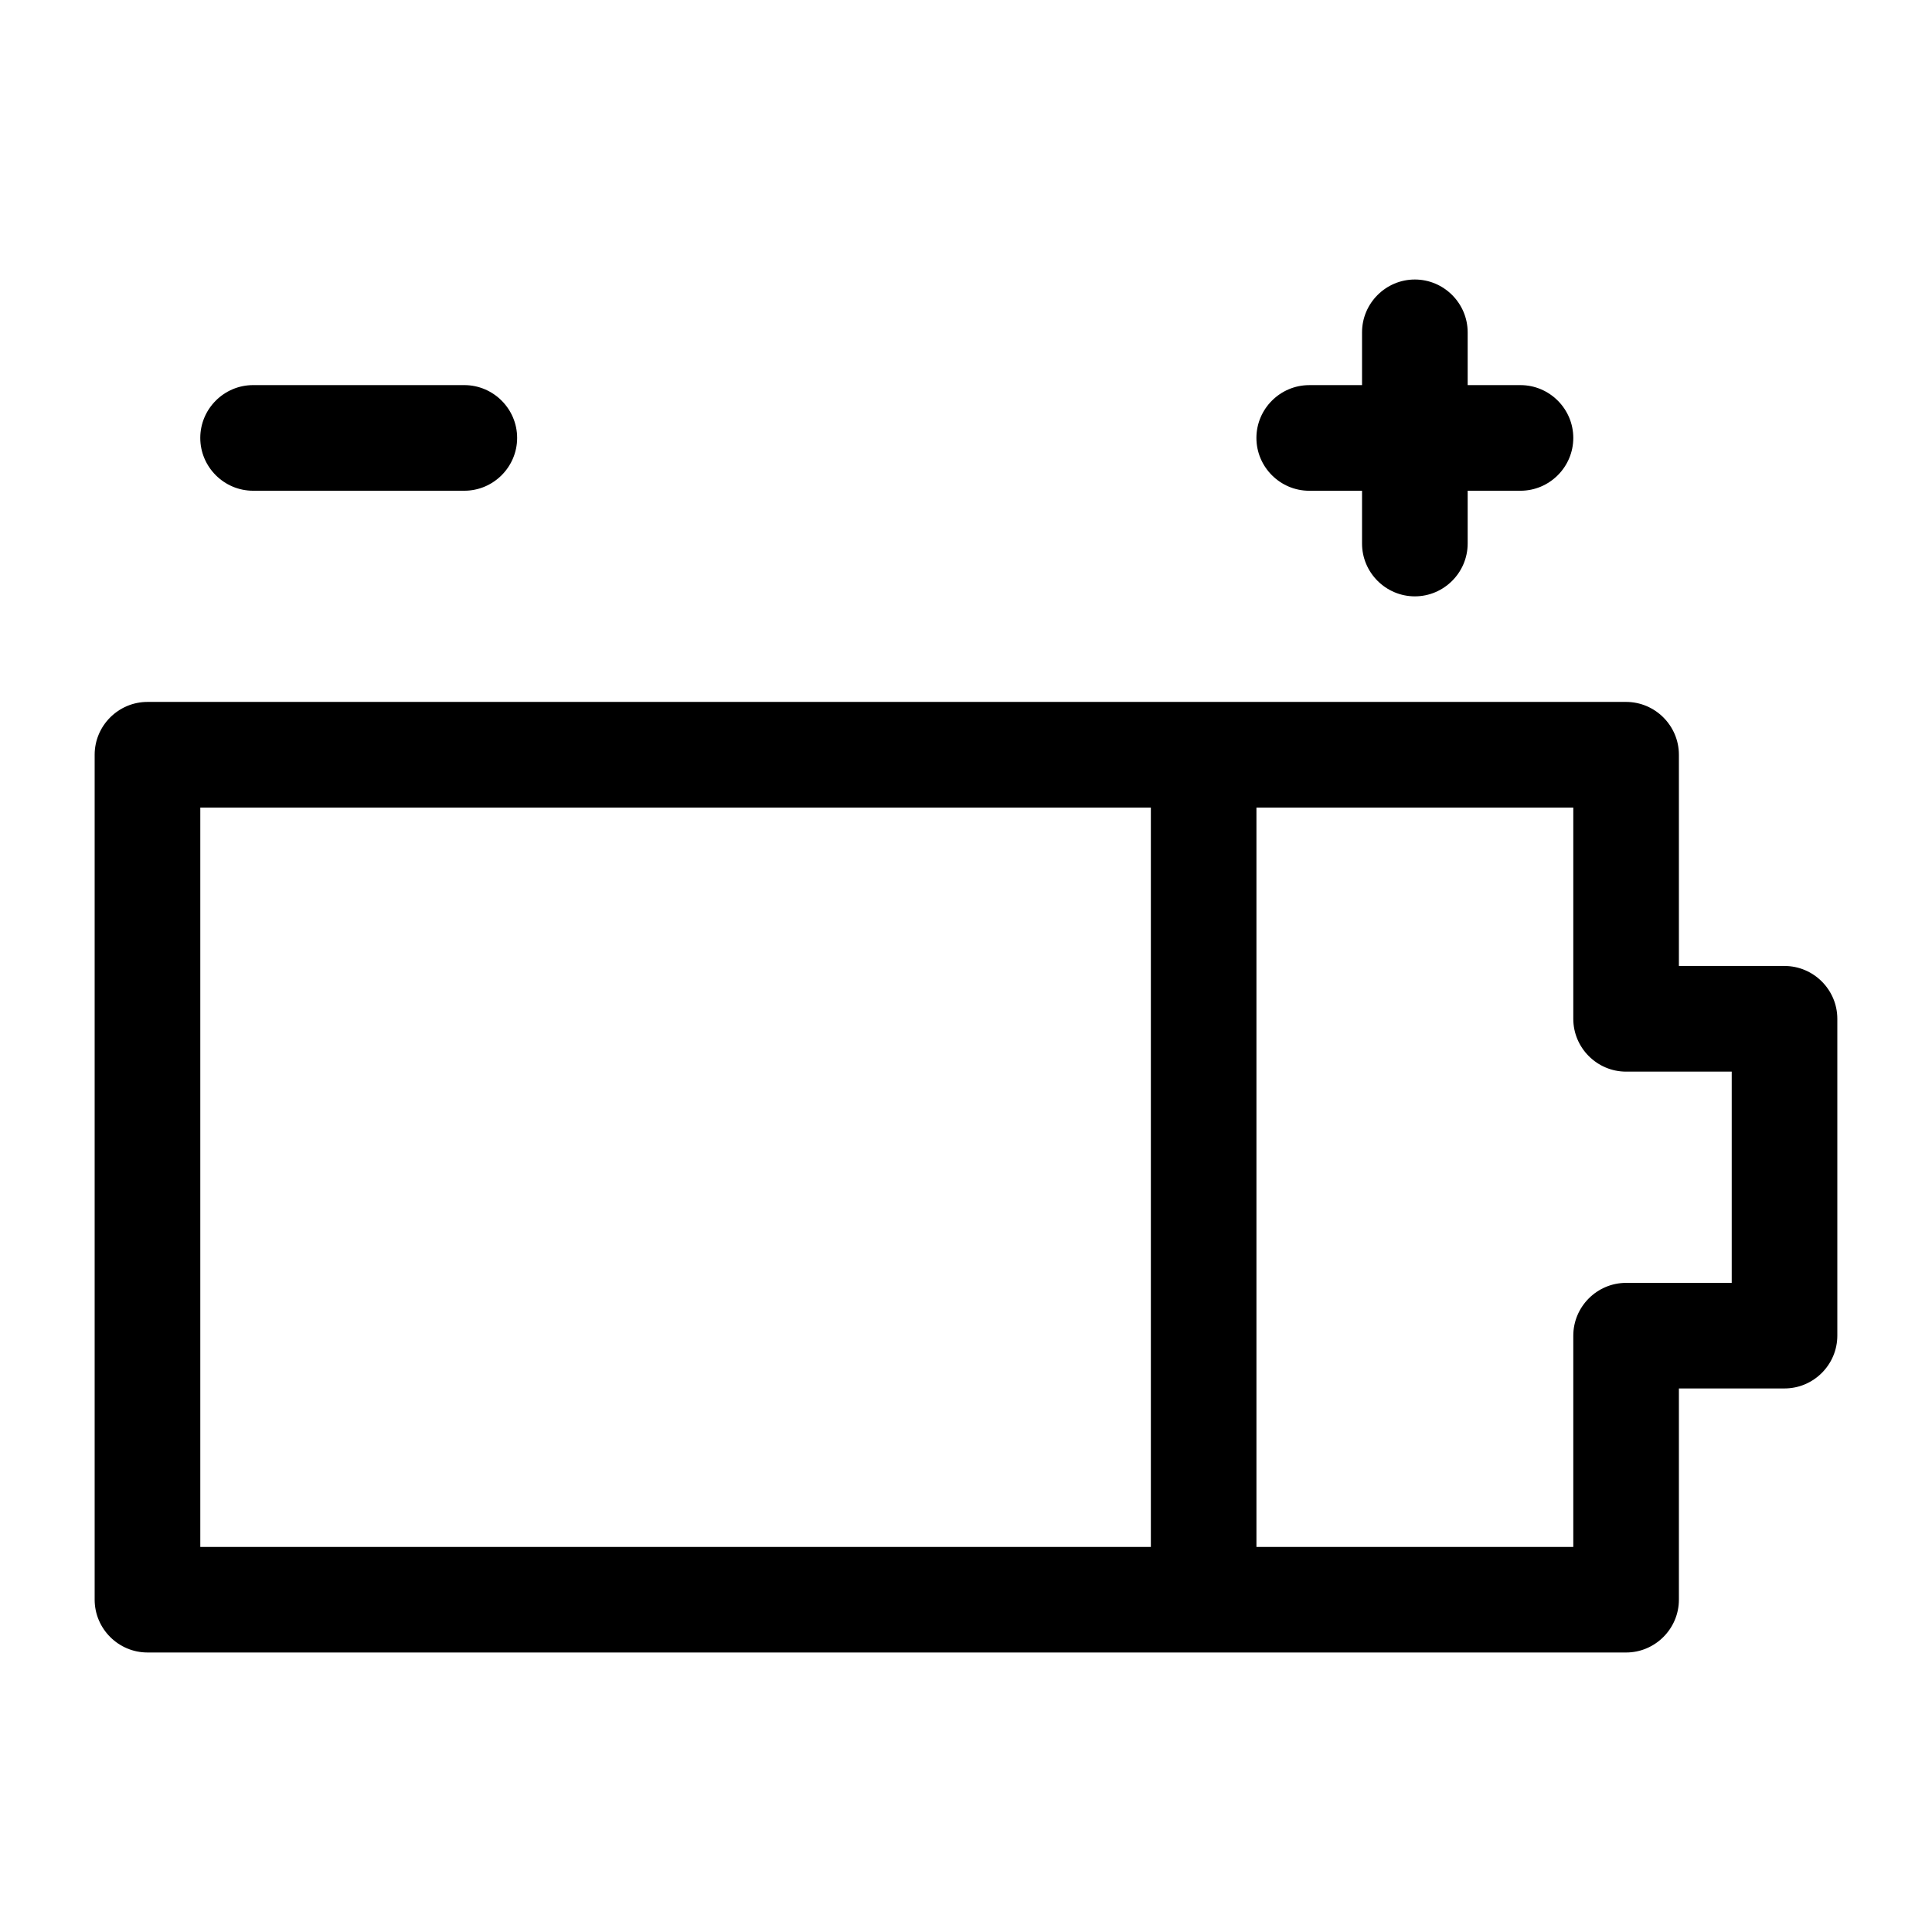
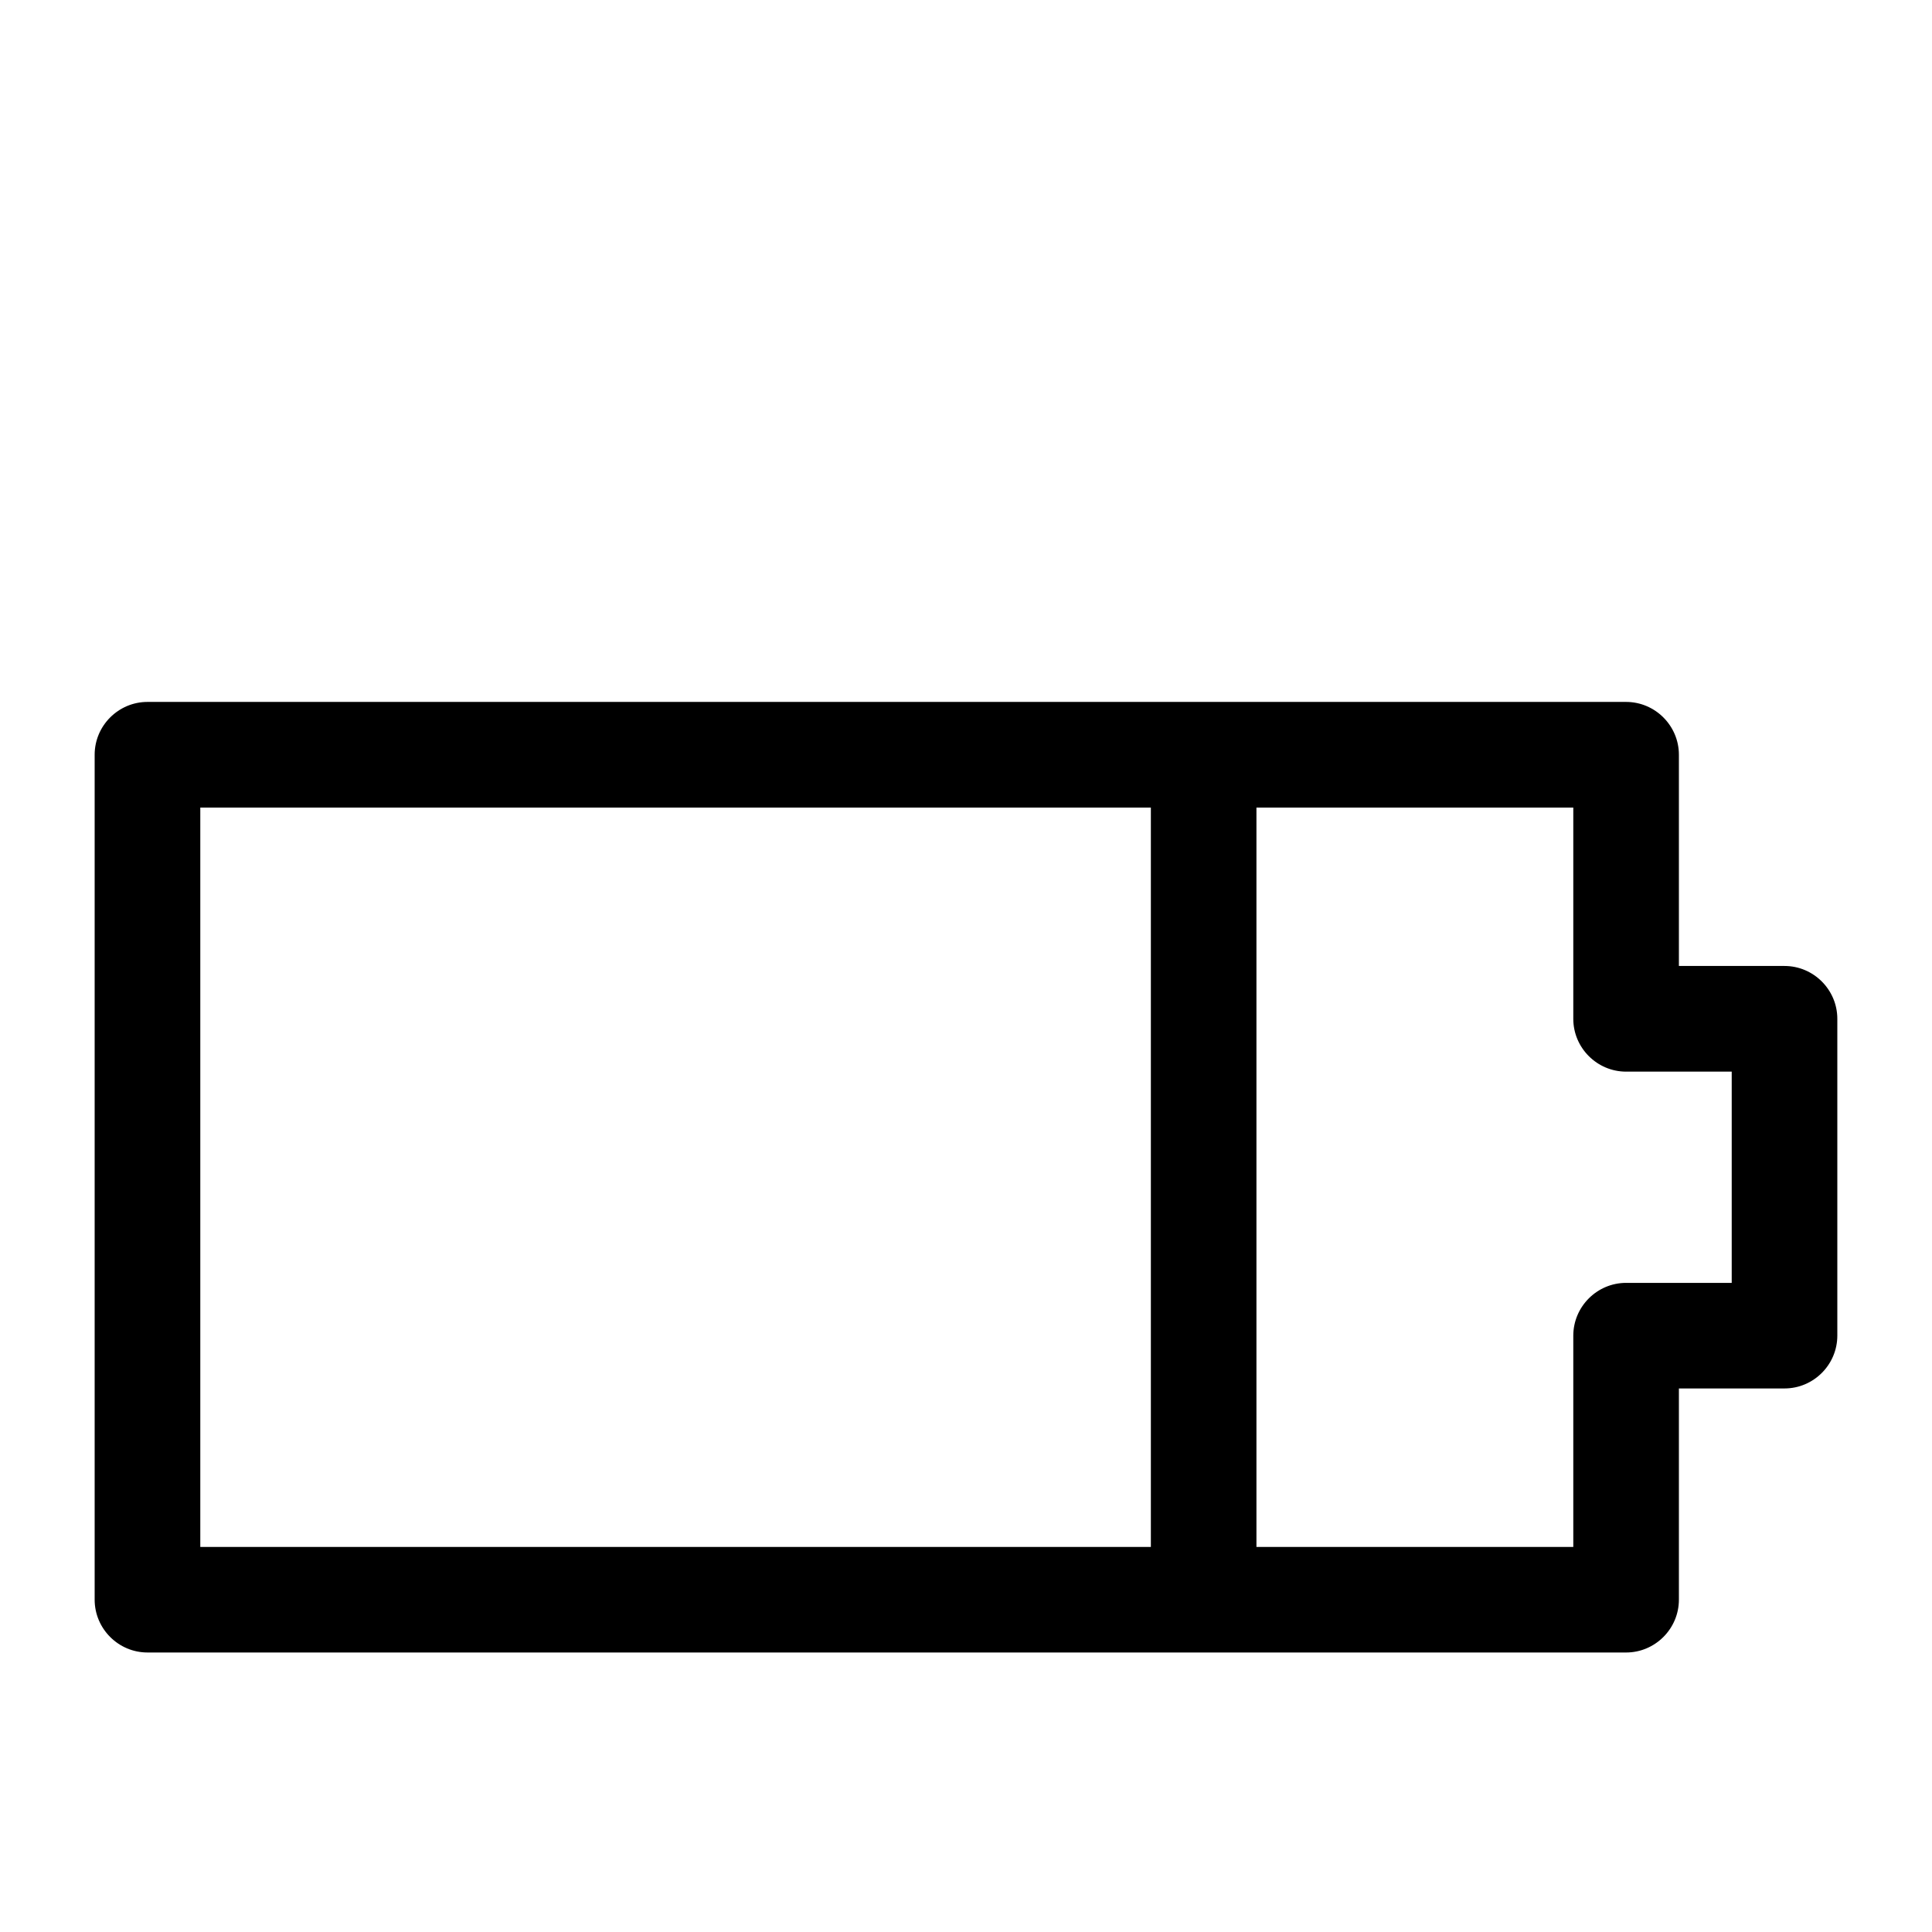
<svg xmlns="http://www.w3.org/2000/svg" fill="#000000" width="800px" height="800px" version="1.1" viewBox="144 144 512 512">
  <g>
    <path d="m183.08 581.93h391.85c7.695 0 13.996-6.297 13.996-13.996v-55.98h27.988c7.695 0 13.996-6.297 13.996-13.996v-83.969c0-7.695-6.297-13.996-13.996-13.996h-27.988v-55.98c0-7.695-6.297-13.996-13.996-13.996h-391.85c-7.695 0-13.996 6.297-13.996 13.996v223.91c0 7.707 6.297 14.004 13.996 14.004zm293.89-223.91h83.969v55.98c0 7.695 6.297 13.996 13.996 13.996h27.988v55.98h-27.988c-7.695 0-13.996 6.297-13.996 13.996v55.98h-83.969zm-279.89 0h251.91v195.93h-251.91z" />
-     <path d="m518.95 302.04c7.695 0 13.996-6.297 13.996-13.996v-13.992h13.996c7.695 0 13.996-6.297 13.996-13.996 0-7.695-6.297-13.996-13.996-13.996h-13.996v-13.992c0-7.695-6.297-13.996-13.996-13.996-7.695 0-13.996 6.297-13.996 13.996v13.996h-13.996c-7.695 0-13.996 6.297-13.996 13.996 0 7.695 6.297 13.996 13.996 13.996h13.996v13.996c0 7.691 6.301 13.988 13.996 13.988z" />
-     <path d="m211.07 274.05h55.98c7.695 0 13.996-6.297 13.996-13.996 0-7.695-6.297-13.996-13.996-13.996h-55.98c-7.695 0-13.996 6.297-13.996 13.996s6.297 13.996 13.996 13.996z" />
  </g>
</svg>